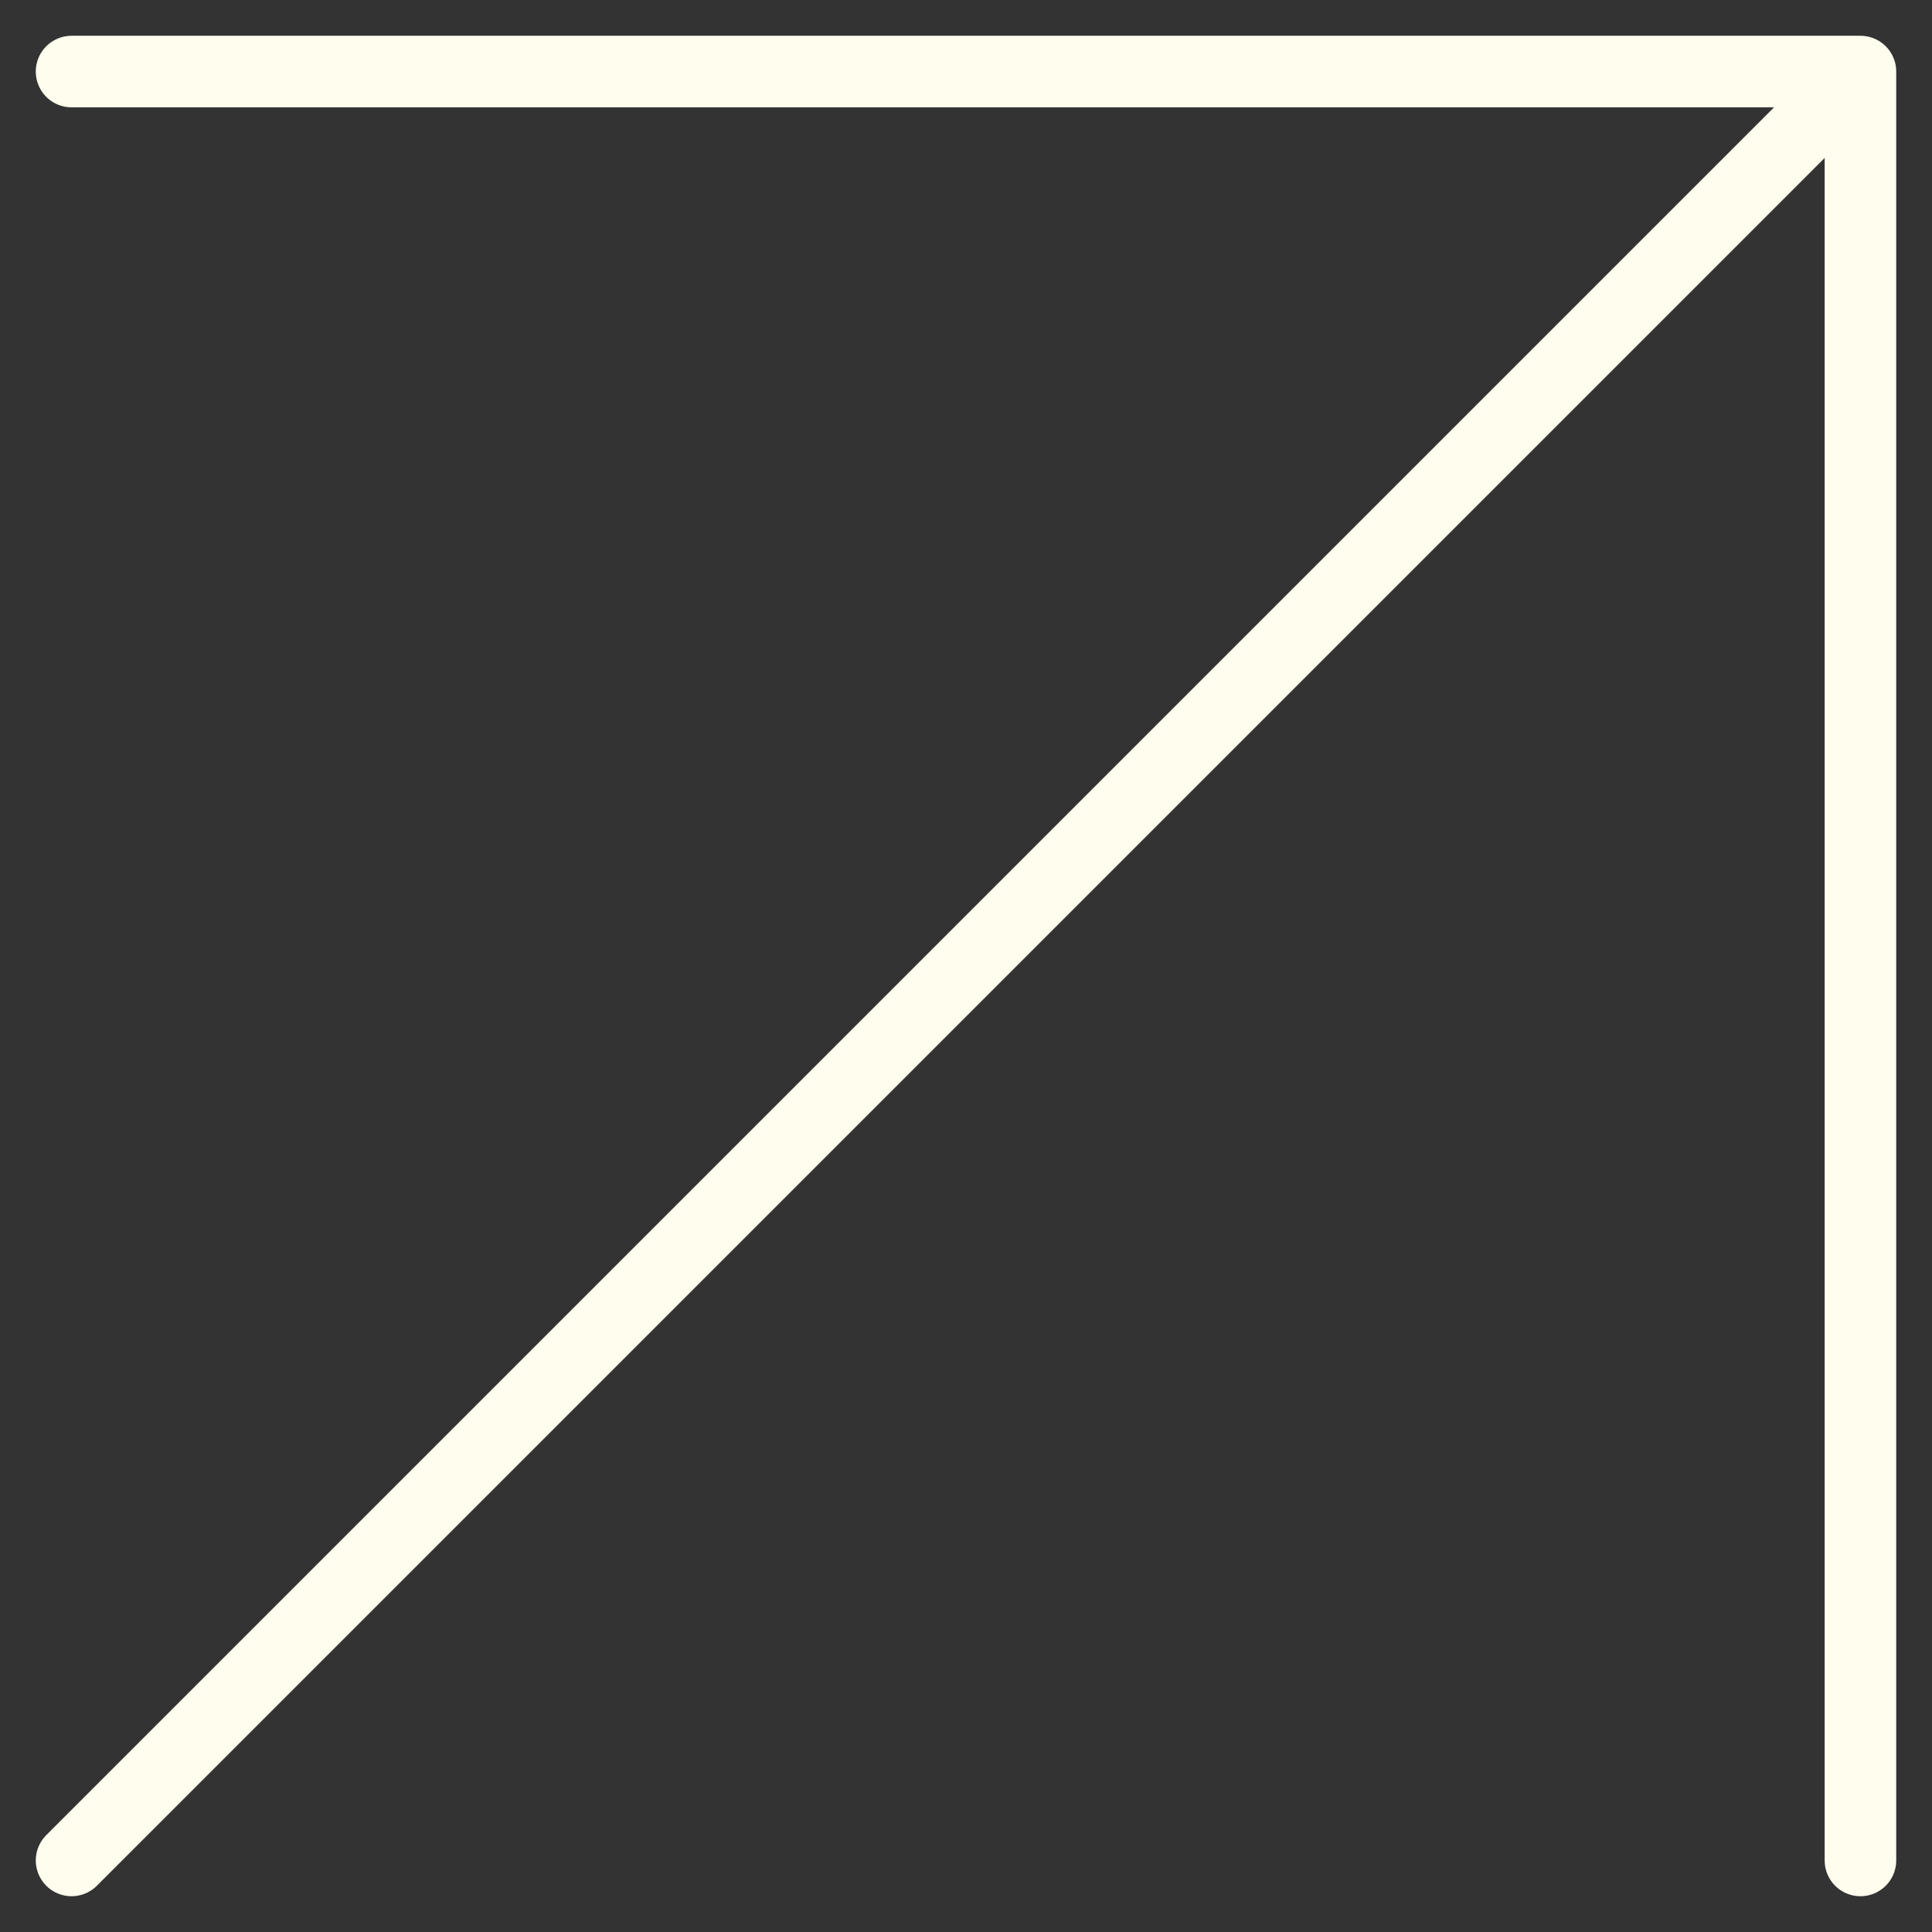
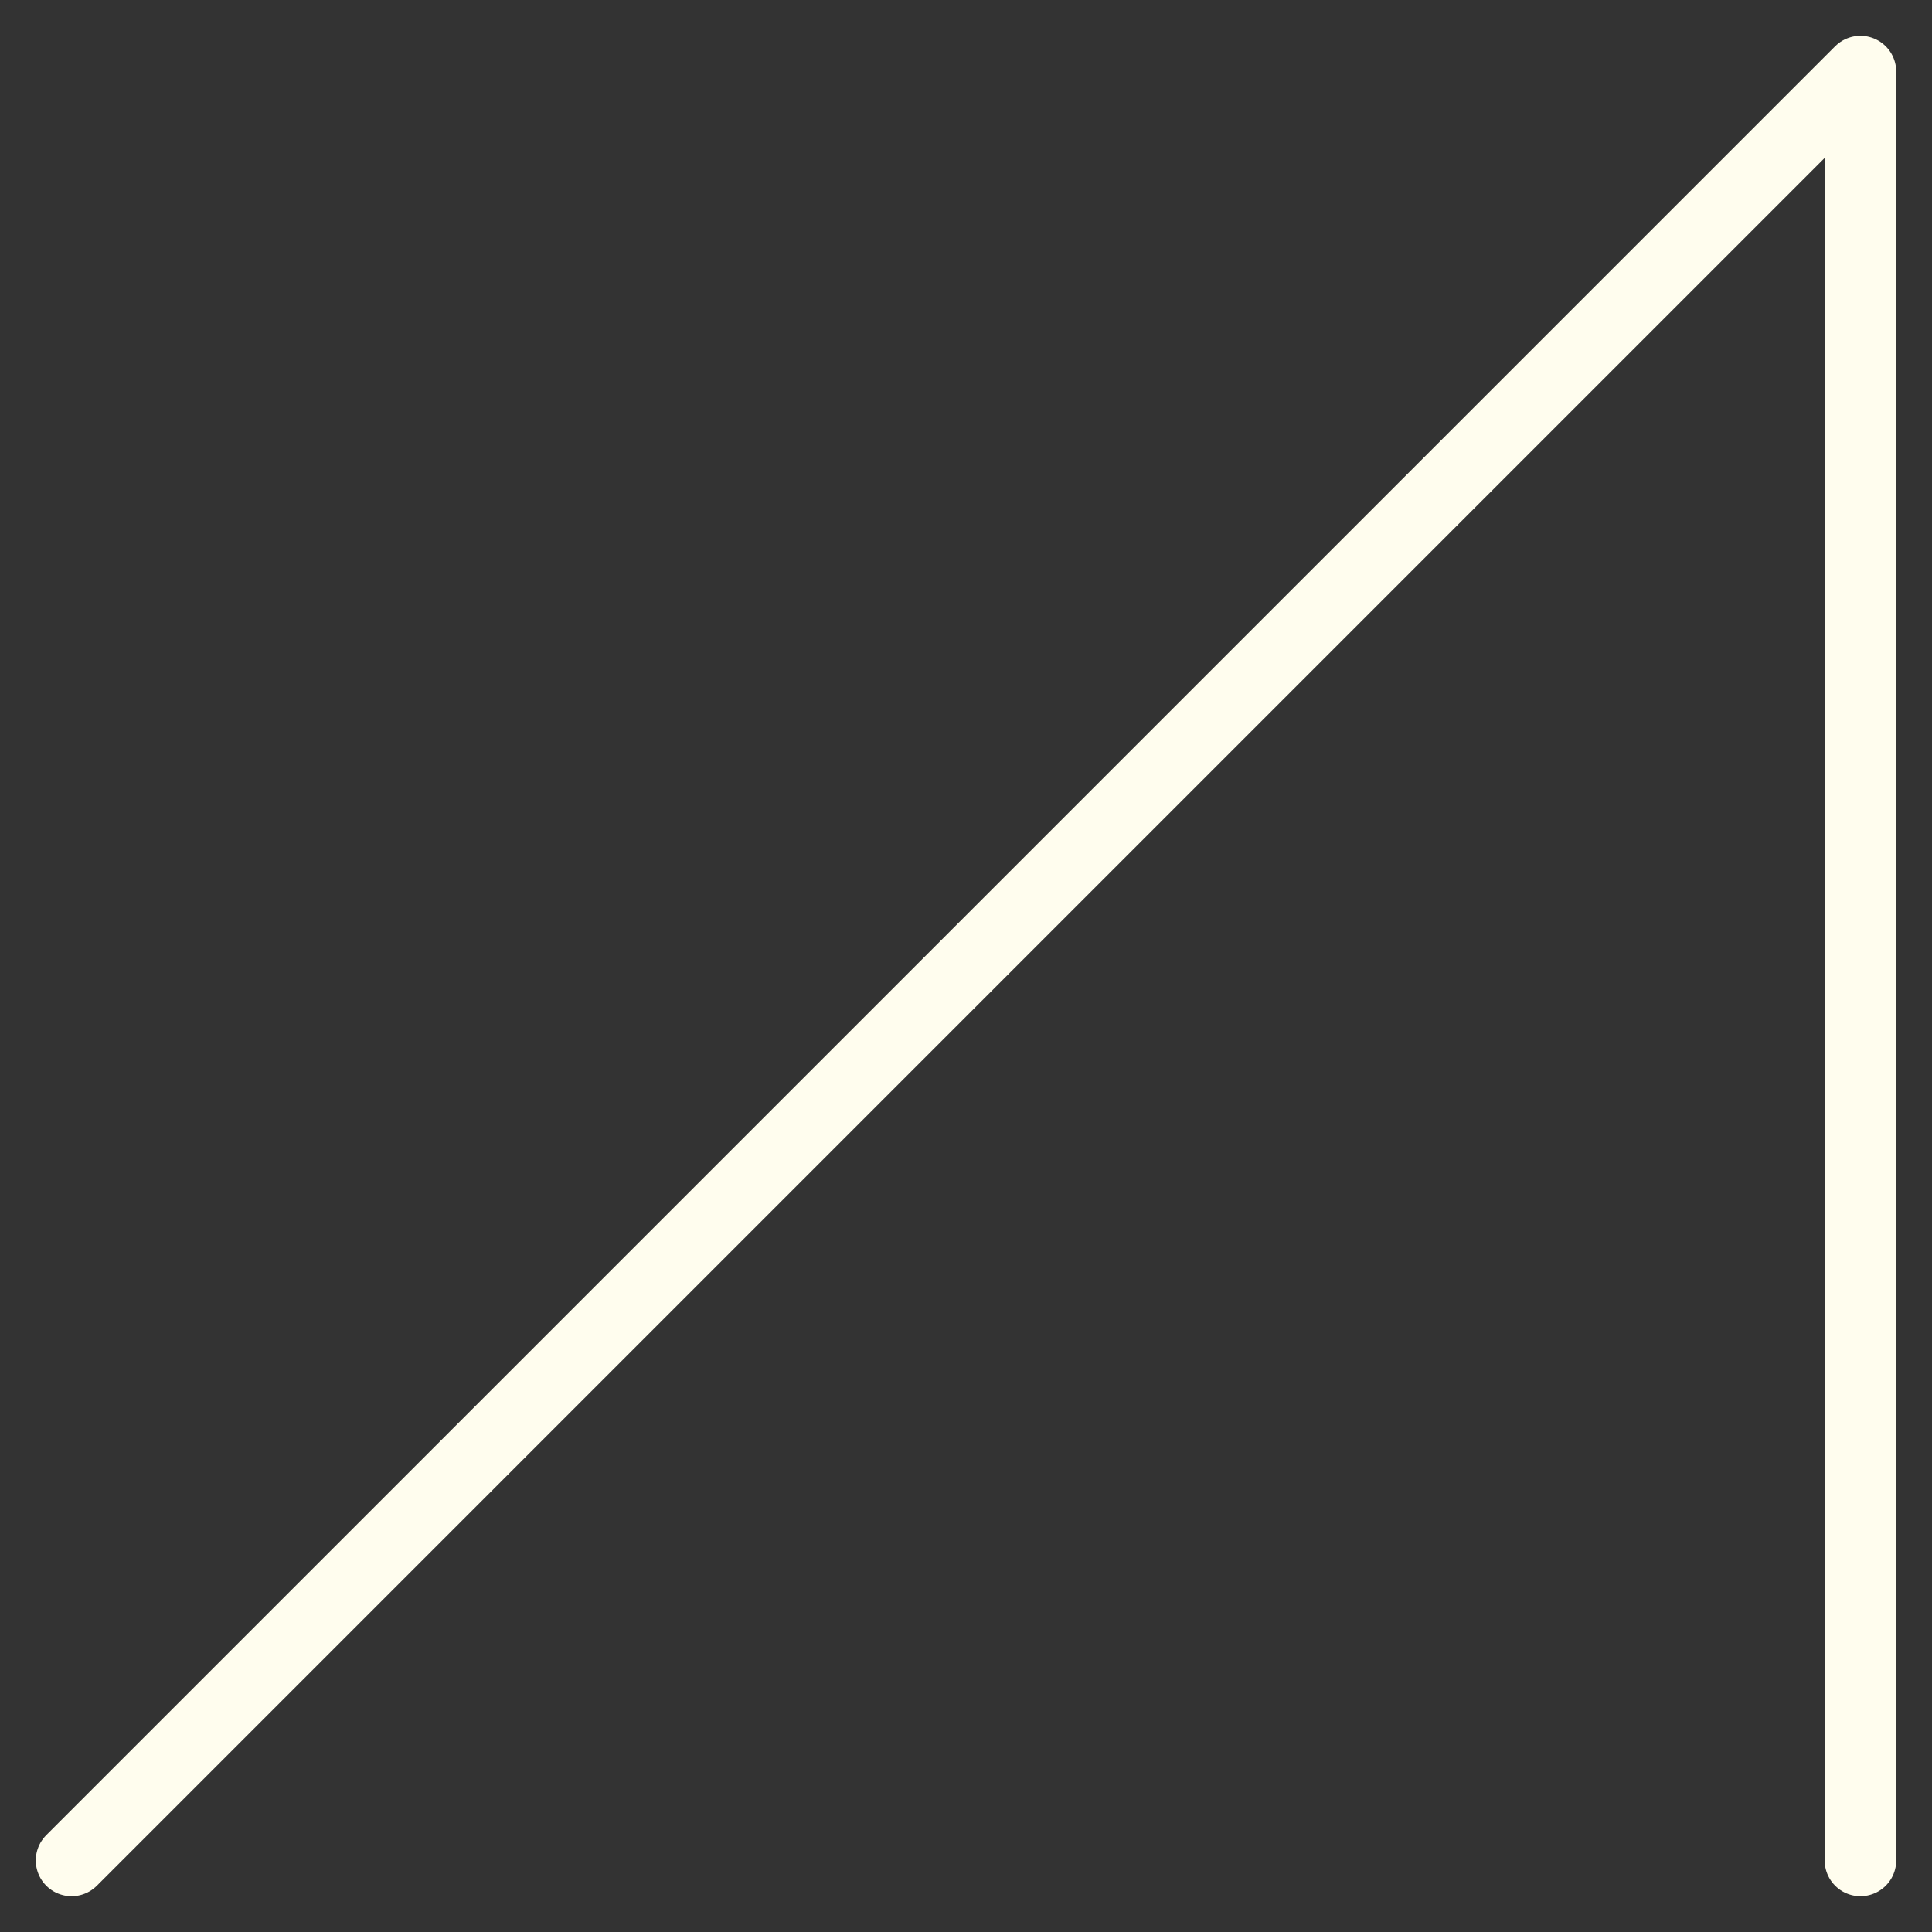
<svg xmlns="http://www.w3.org/2000/svg" width="27" height="27" viewBox="0 0 27 27" fill="none">
  <rect x="0" y="0" width="27" height="27" fill="#333333" stroke="none" />
-   <path d="M1 1H26M26 1V26M26 1L1 26" stroke="#FFFDEE" stroke-linecap="round" stroke-linejoin="round" />
+   <path d="M1 1M26 1V26M26 1L1 26" stroke="#FFFDEE" stroke-linecap="round" stroke-linejoin="round" />
</svg>